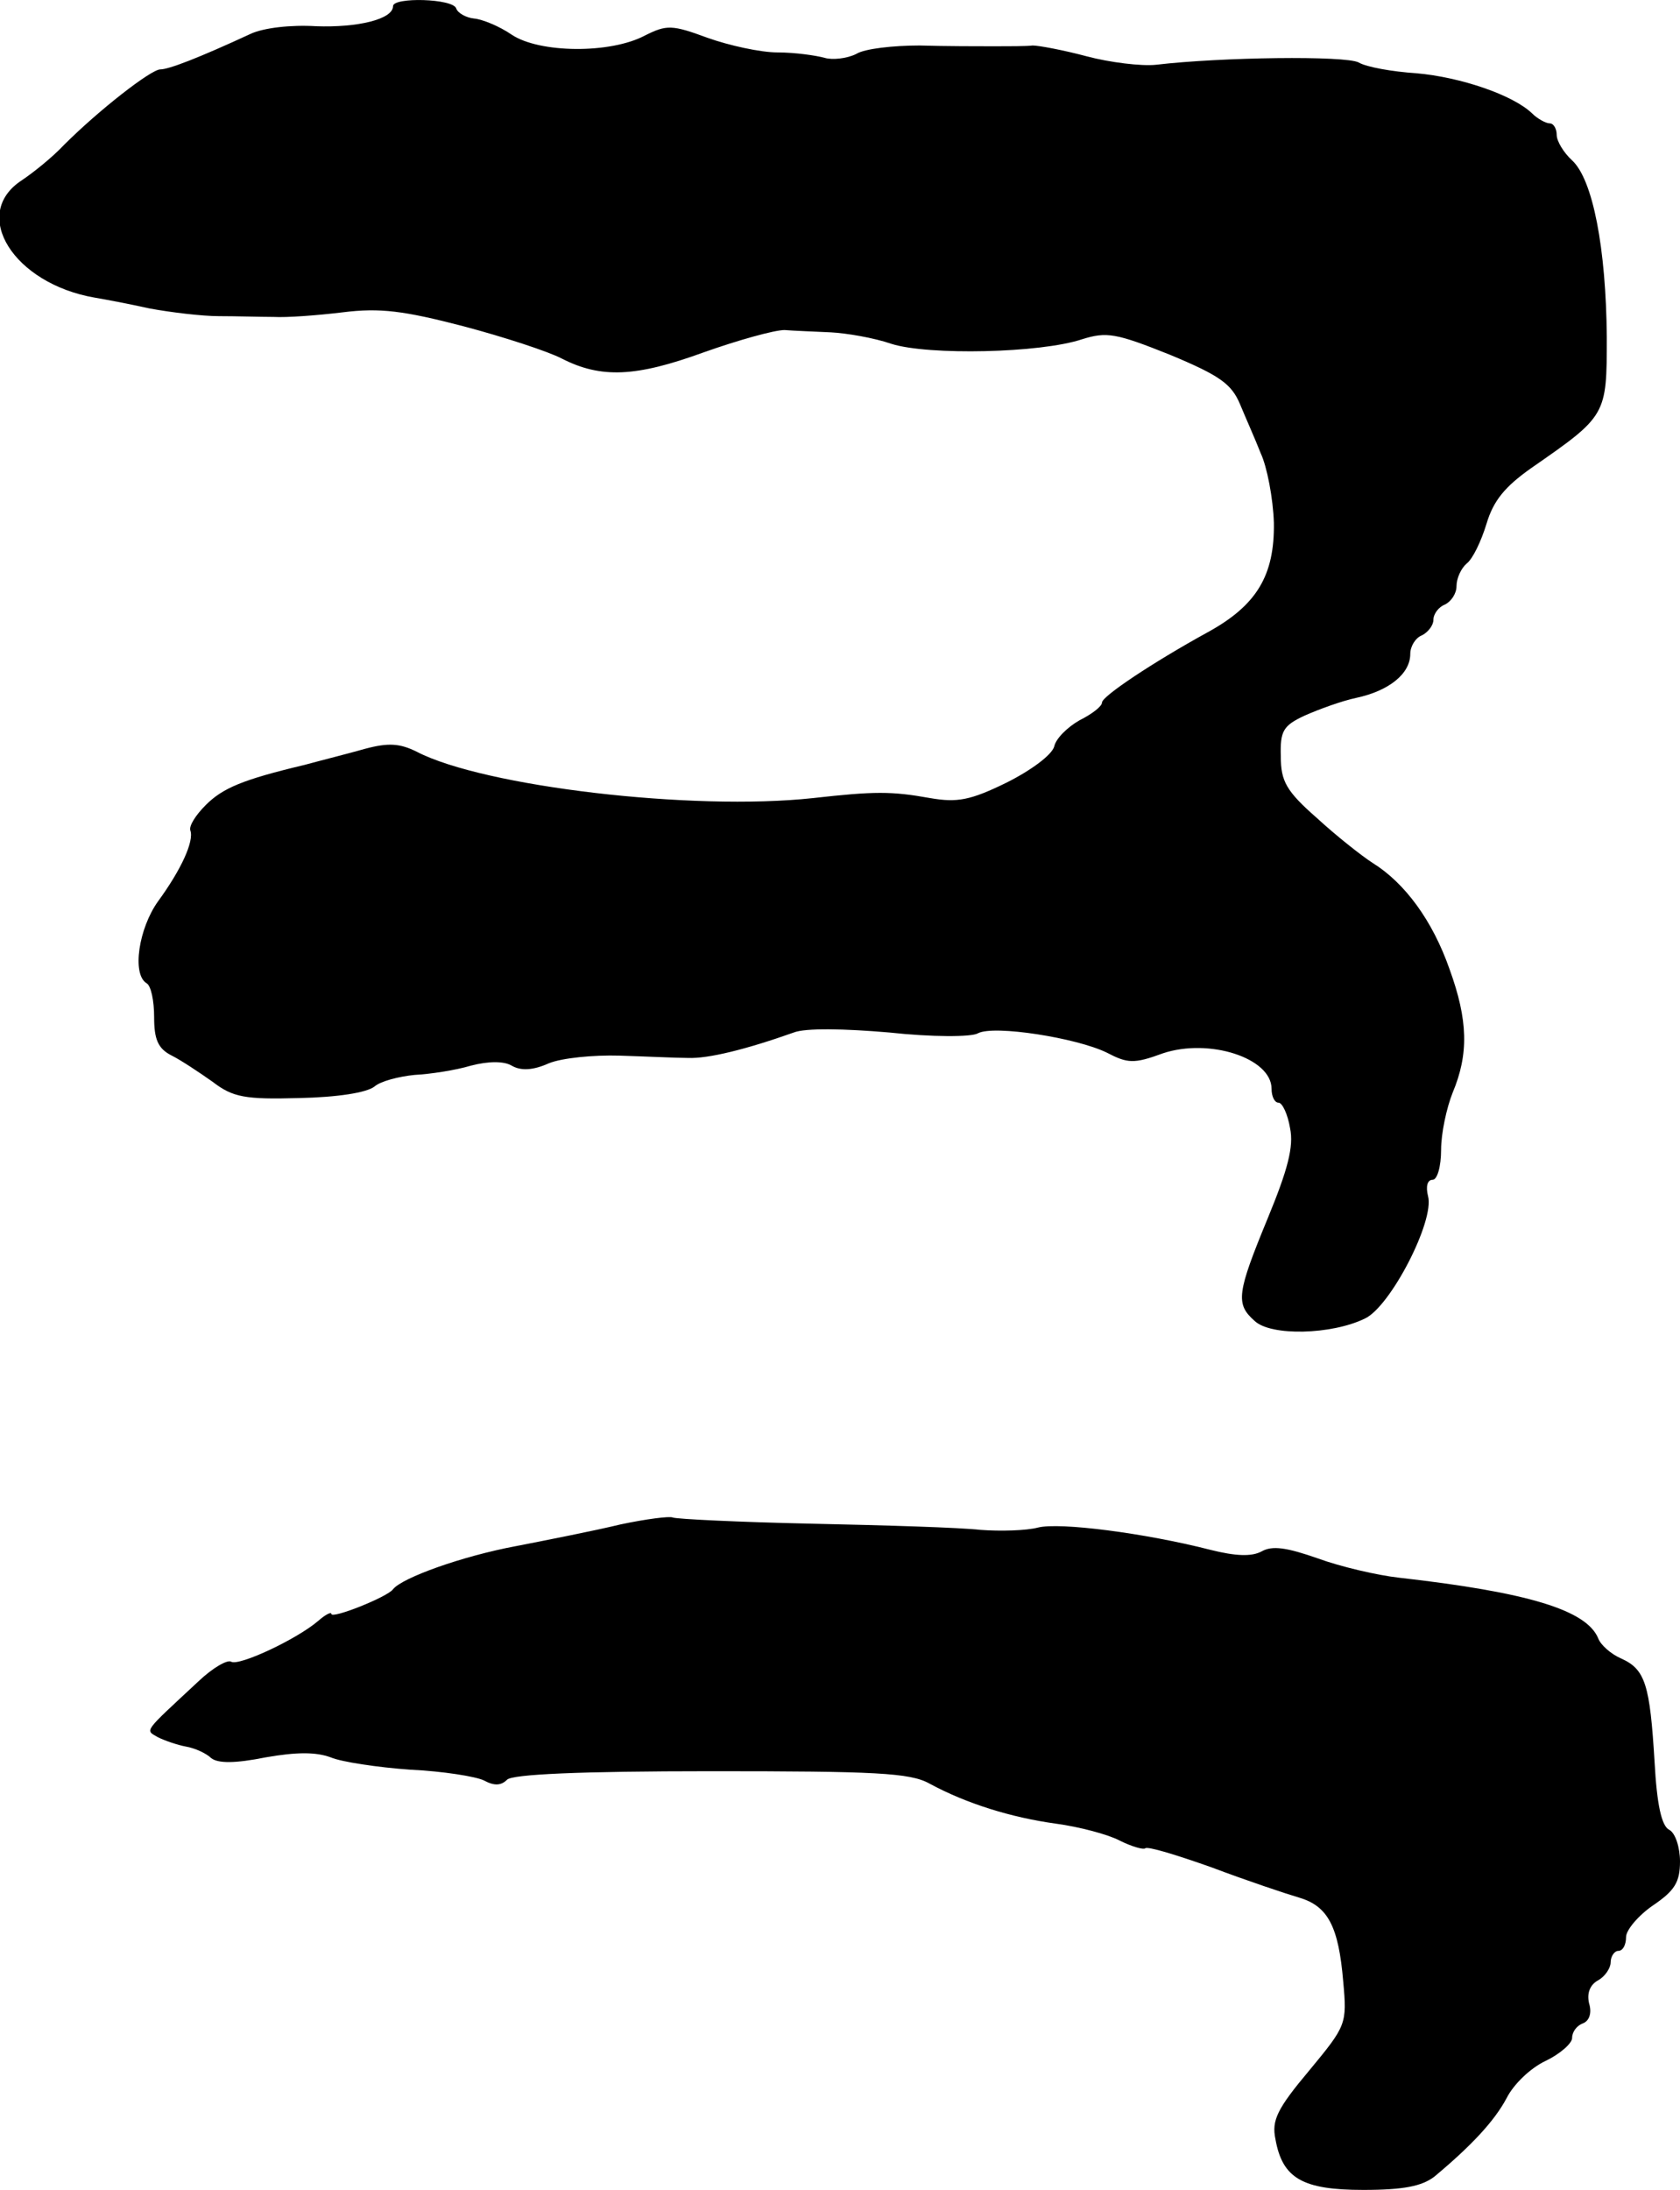
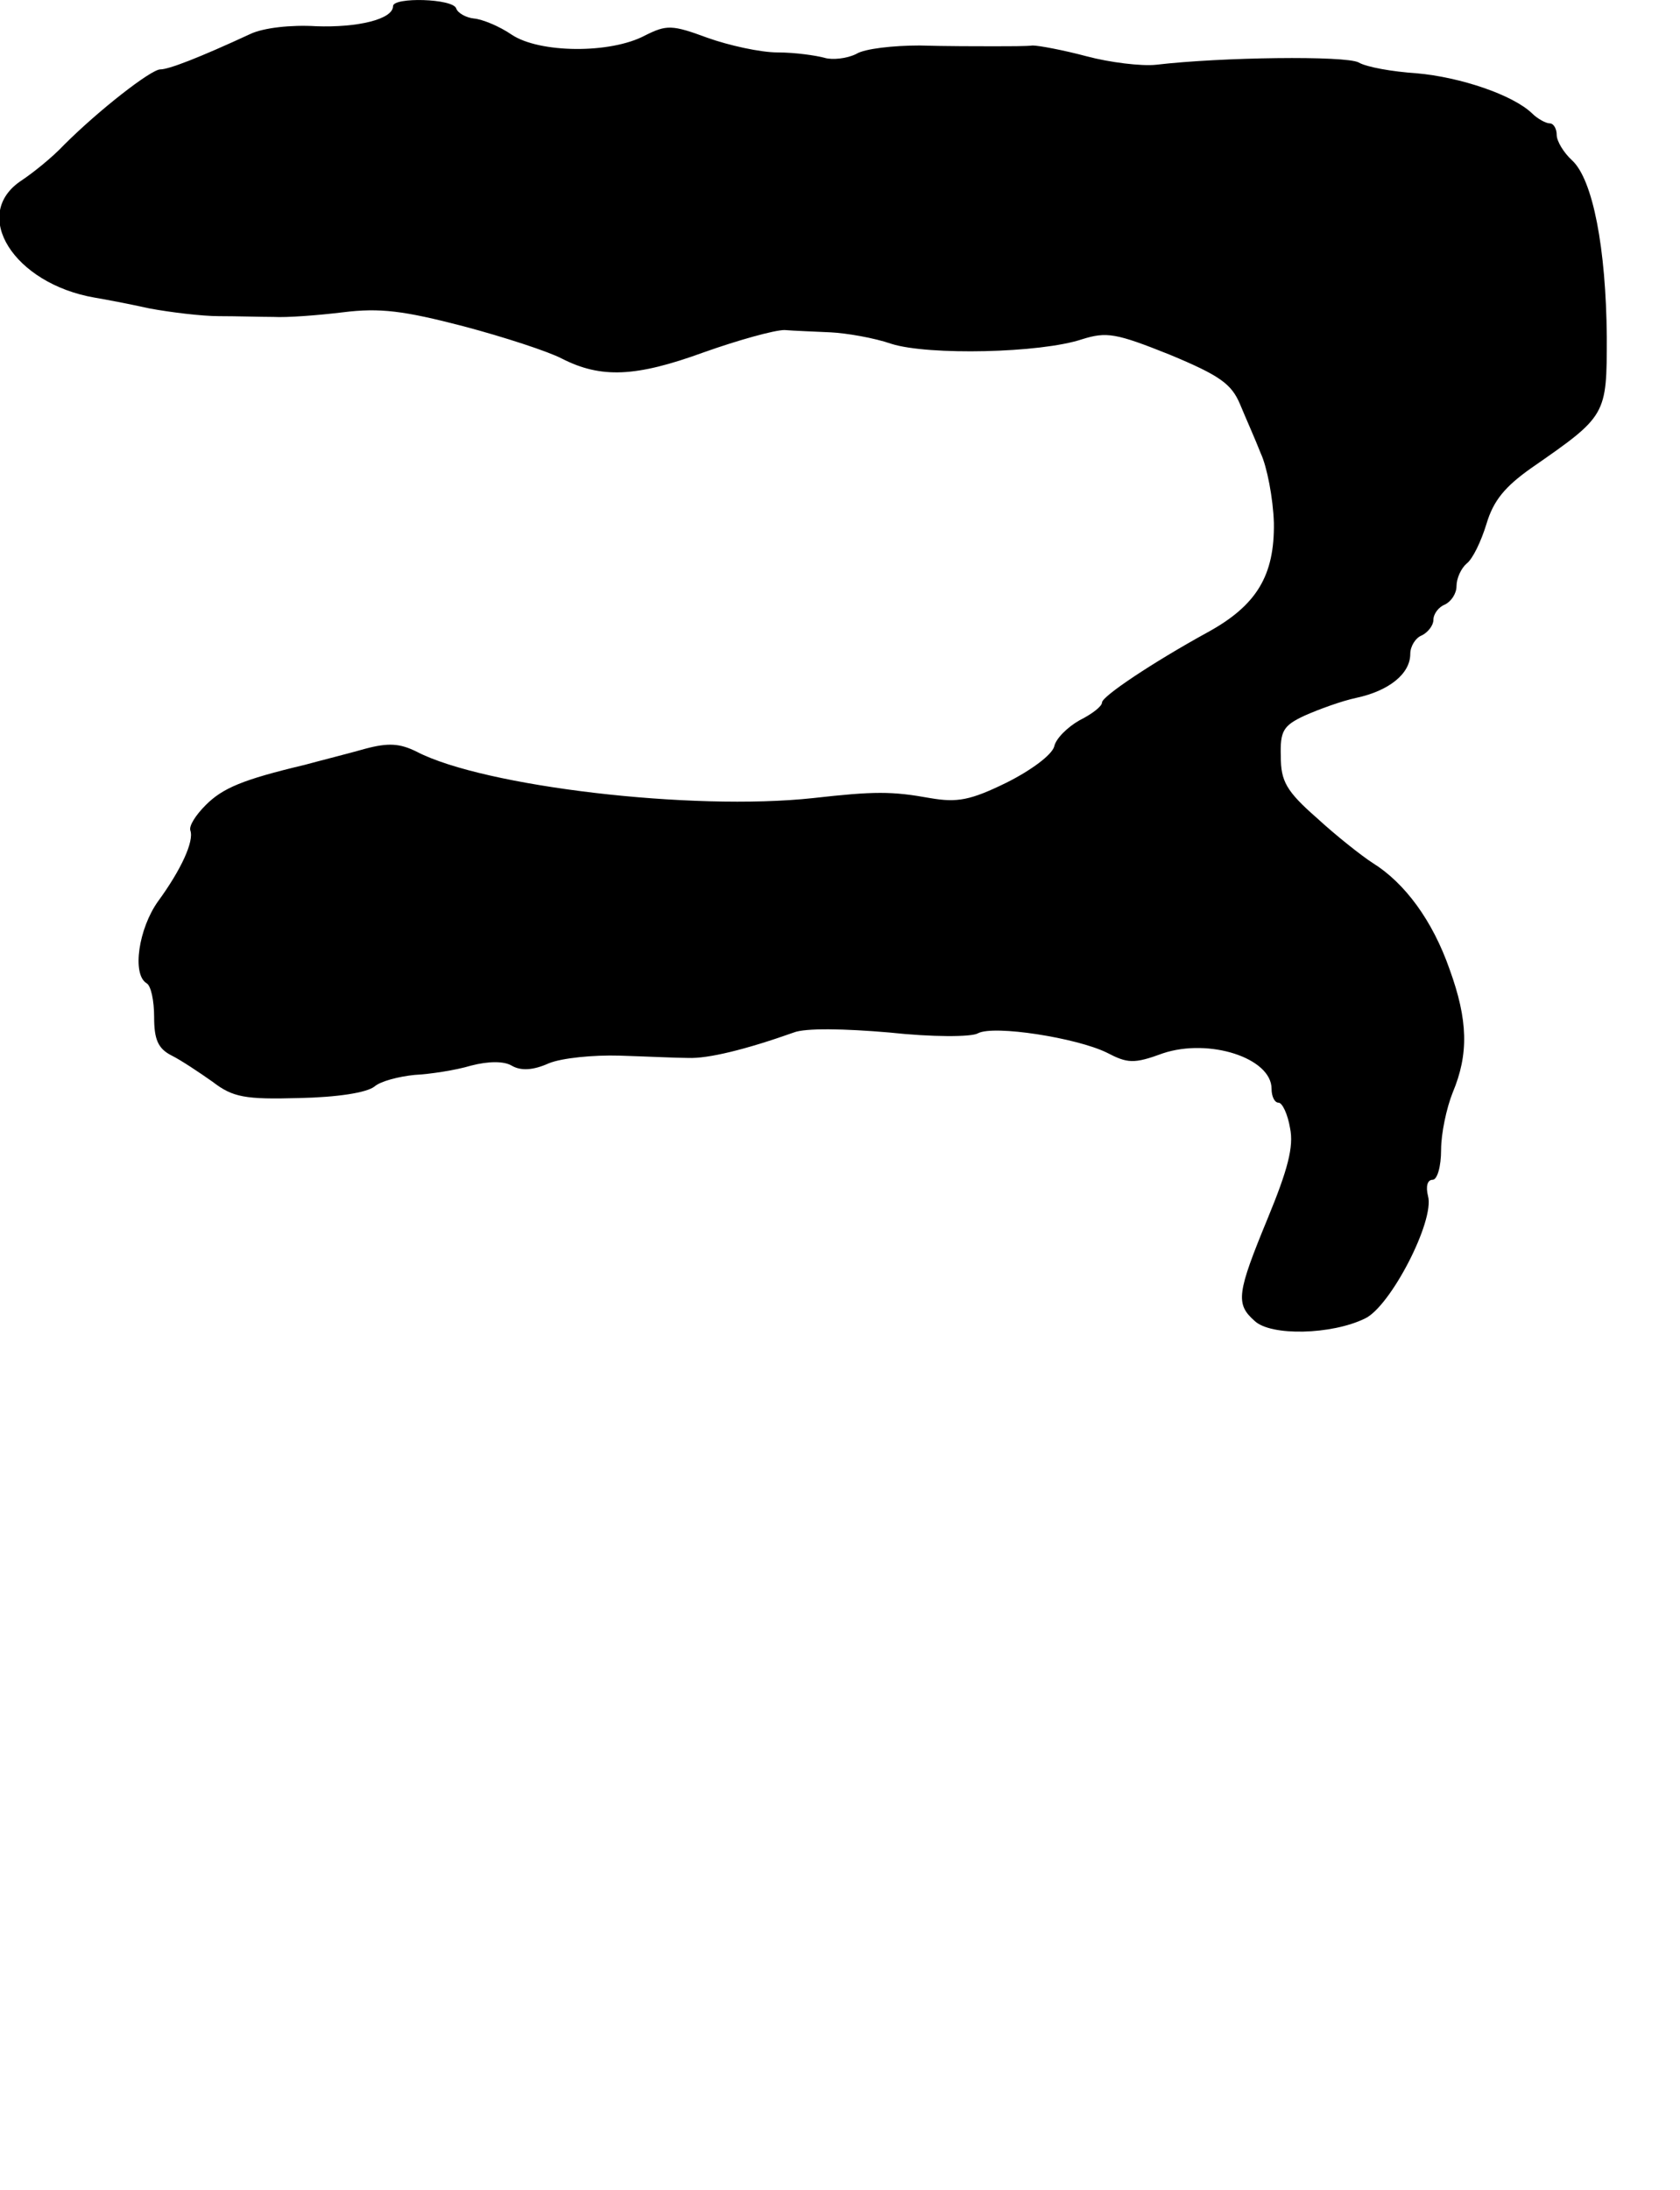
<svg xmlns="http://www.w3.org/2000/svg" version="1.0" width="218pt" height="284pt" viewBox="0 0 218 284" preserveAspectRatio="xMidYMid meet">
  <g transform="translate(0,284) scale(0.1,-0.1)" fill="#000000" stroke="none">
    <path d="M510 2832 c0 -17 -46 -28 -100 -26 -32 2 -68 -2 -85 -10 -67 -31 -106 -46 -117 -46 -12 0 -80 -53 -125 -98 -15 -16 -40 -36 -55 -46 -67 -44 -10 -134 95 -152 12 -2 44 -8 71 -14 27 -5 68 -10 90 -10 23 0 55 -1 71 -1 17 -1 57 2 90 6 48 6 79 2 156 -18 53 -14 111 -33 128 -42 51 -26 96 -24 184 8 45 16 92 29 105 29 12 -1 39 -2 60 -3 20 -1 56 -7 79 -15 48 -15 193 -12 247 6 32 10 44 8 114 -20 65 -27 80 -38 91 -64 7 -17 20 -46 27 -64 8 -17 16 -58 17 -90 1 -68 -22 -107 -86 -142 -71 -39 -137 -83 -137 -91 0 -5 -13 -15 -29 -23 -16 -9 -31 -24 -33 -34 -3 -11 -30 -31 -62 -47 -47 -23 -64 -26 -99 -20 -50 9 -72 9 -152 0 -157 -17 -427 15 -514 60 -22 11 -37 12 -67 4 -21 -6 -57 -15 -79 -21 -80 -19 -106 -30 -128 -52 -13 -13 -22 -27 -20 -33 5 -14 -12 -51 -42 -92 -25 -35 -34 -94 -15 -106 6 -3 10 -23 10 -44 0 -29 5 -41 23 -50 12 -6 36 -22 53 -34 26 -20 42 -23 112 -21 50 1 88 7 98 15 8 7 32 13 52 15 20 1 53 6 73 12 23 6 43 6 53 0 12 -7 28 -6 48 3 17 7 58 11 92 10 33 -1 74 -3 89 -3 26 -1 75 11 137 33 15 6 66 5 124 0 55 -6 107 -6 115 -1 21 11 128 -6 167 -25 27 -14 35 -15 73 -1 60 20 141 -6 141 -46 0 -10 4 -18 9 -18 5 0 12 -15 15 -33 5 -24 -3 -54 -29 -117 -40 -97 -42 -111 -17 -133 21 -20 100 -18 143 3 33 15 91 127 82 159 -3 12 -1 21 6 21 6 0 11 17 11 39 0 21 7 54 15 74 21 50 20 94 -4 160 -22 63 -58 112 -100 138 -14 9 -47 35 -72 58 -40 35 -47 48 -47 80 -1 33 3 40 31 53 18 8 48 19 67 23 42 9 70 31 70 57 0 10 7 21 15 24 8 4 15 13 15 20 0 8 7 17 15 20 8 4 15 14 15 24 0 10 6 23 13 29 8 6 19 29 26 52 9 30 24 48 58 72 98 68 98 68 98 170 -1 115 -18 204 -45 229 -11 10 -20 25 -20 33 0 8 -4 15 -9 15 -5 0 -16 6 -23 13 -25 24 -93 47 -150 52 -31 2 -65 8 -75 14 -17 9 -178 7 -263 -3 -19 -2 -60 3 -90 11 -30 8 -62 14 -70 14 -8 -1 -31 -1 -50 -1 -19 0 -63 0 -97 1 -33 0 -71 -4 -82 -11 -12 -6 -31 -8 -41 -5 -11 3 -38 7 -61 7 -22 0 -63 9 -91 19 -46 17 -53 17 -81 3 -45 -24 -137 -23 -173 1 -16 11 -38 20 -49 21 -10 1 -21 7 -23 13 -4 13 -82 15 -82 3z" />
-     <path d="M805 863 c-33 -8 -94 -20 -135 -28 -70 -13 -148 -41 -160 -56 -7 -10 -80 -39 -80 -32 0 3 -8 -1 -17 -9 -28 -24 -103 -59 -113 -53 -5 3 -24 -8 -42 -25 -73 -68 -70 -63 -53 -73 8 -4 25 -10 36 -12 12 -2 27 -9 33 -15 9 -7 31 -7 71 1 40 7 65 7 84 0 14 -6 61 -13 103 -16 43 -2 86 -9 96 -14 13 -7 22 -7 30 1 7 7 94 11 265 11 212 0 258 -2 283 -16 48 -26 106 -44 164 -52 30 -4 68 -14 83 -22 16 -8 31 -12 33 -10 3 3 42 -9 87 -25 45 -17 96 -34 113 -39 37 -11 51 -37 57 -109 5 -55 4 -57 -44 -115 -42 -50 -49 -65 -44 -89 9 -51 35 -66 114 -66 53 0 76 5 92 17 48 40 78 72 94 102 9 18 31 39 50 48 19 9 35 23 35 30 0 8 6 16 14 19 8 3 12 13 8 26 -3 13 1 24 12 30 9 5 16 16 16 23 0 8 5 15 10 15 6 0 10 8 10 18 0 9 16 28 35 41 28 19 35 30 35 57 0 18 -6 37 -14 41 -10 5 -16 33 -19 88 -6 100 -12 120 -43 134 -14 6 -27 18 -30 26 -15 37 -91 60 -259 79 -27 3 -75 14 -105 25 -40 14 -59 17 -73 9 -13 -7 -34 -6 -66 2 -86 22 -196 36 -224 29 -15 -4 -49 -5 -75 -3 -26 3 -124 6 -219 8 -94 2 -175 6 -180 8 -4 2 -35 -2 -68 -9z" />
  </g>
</svg>